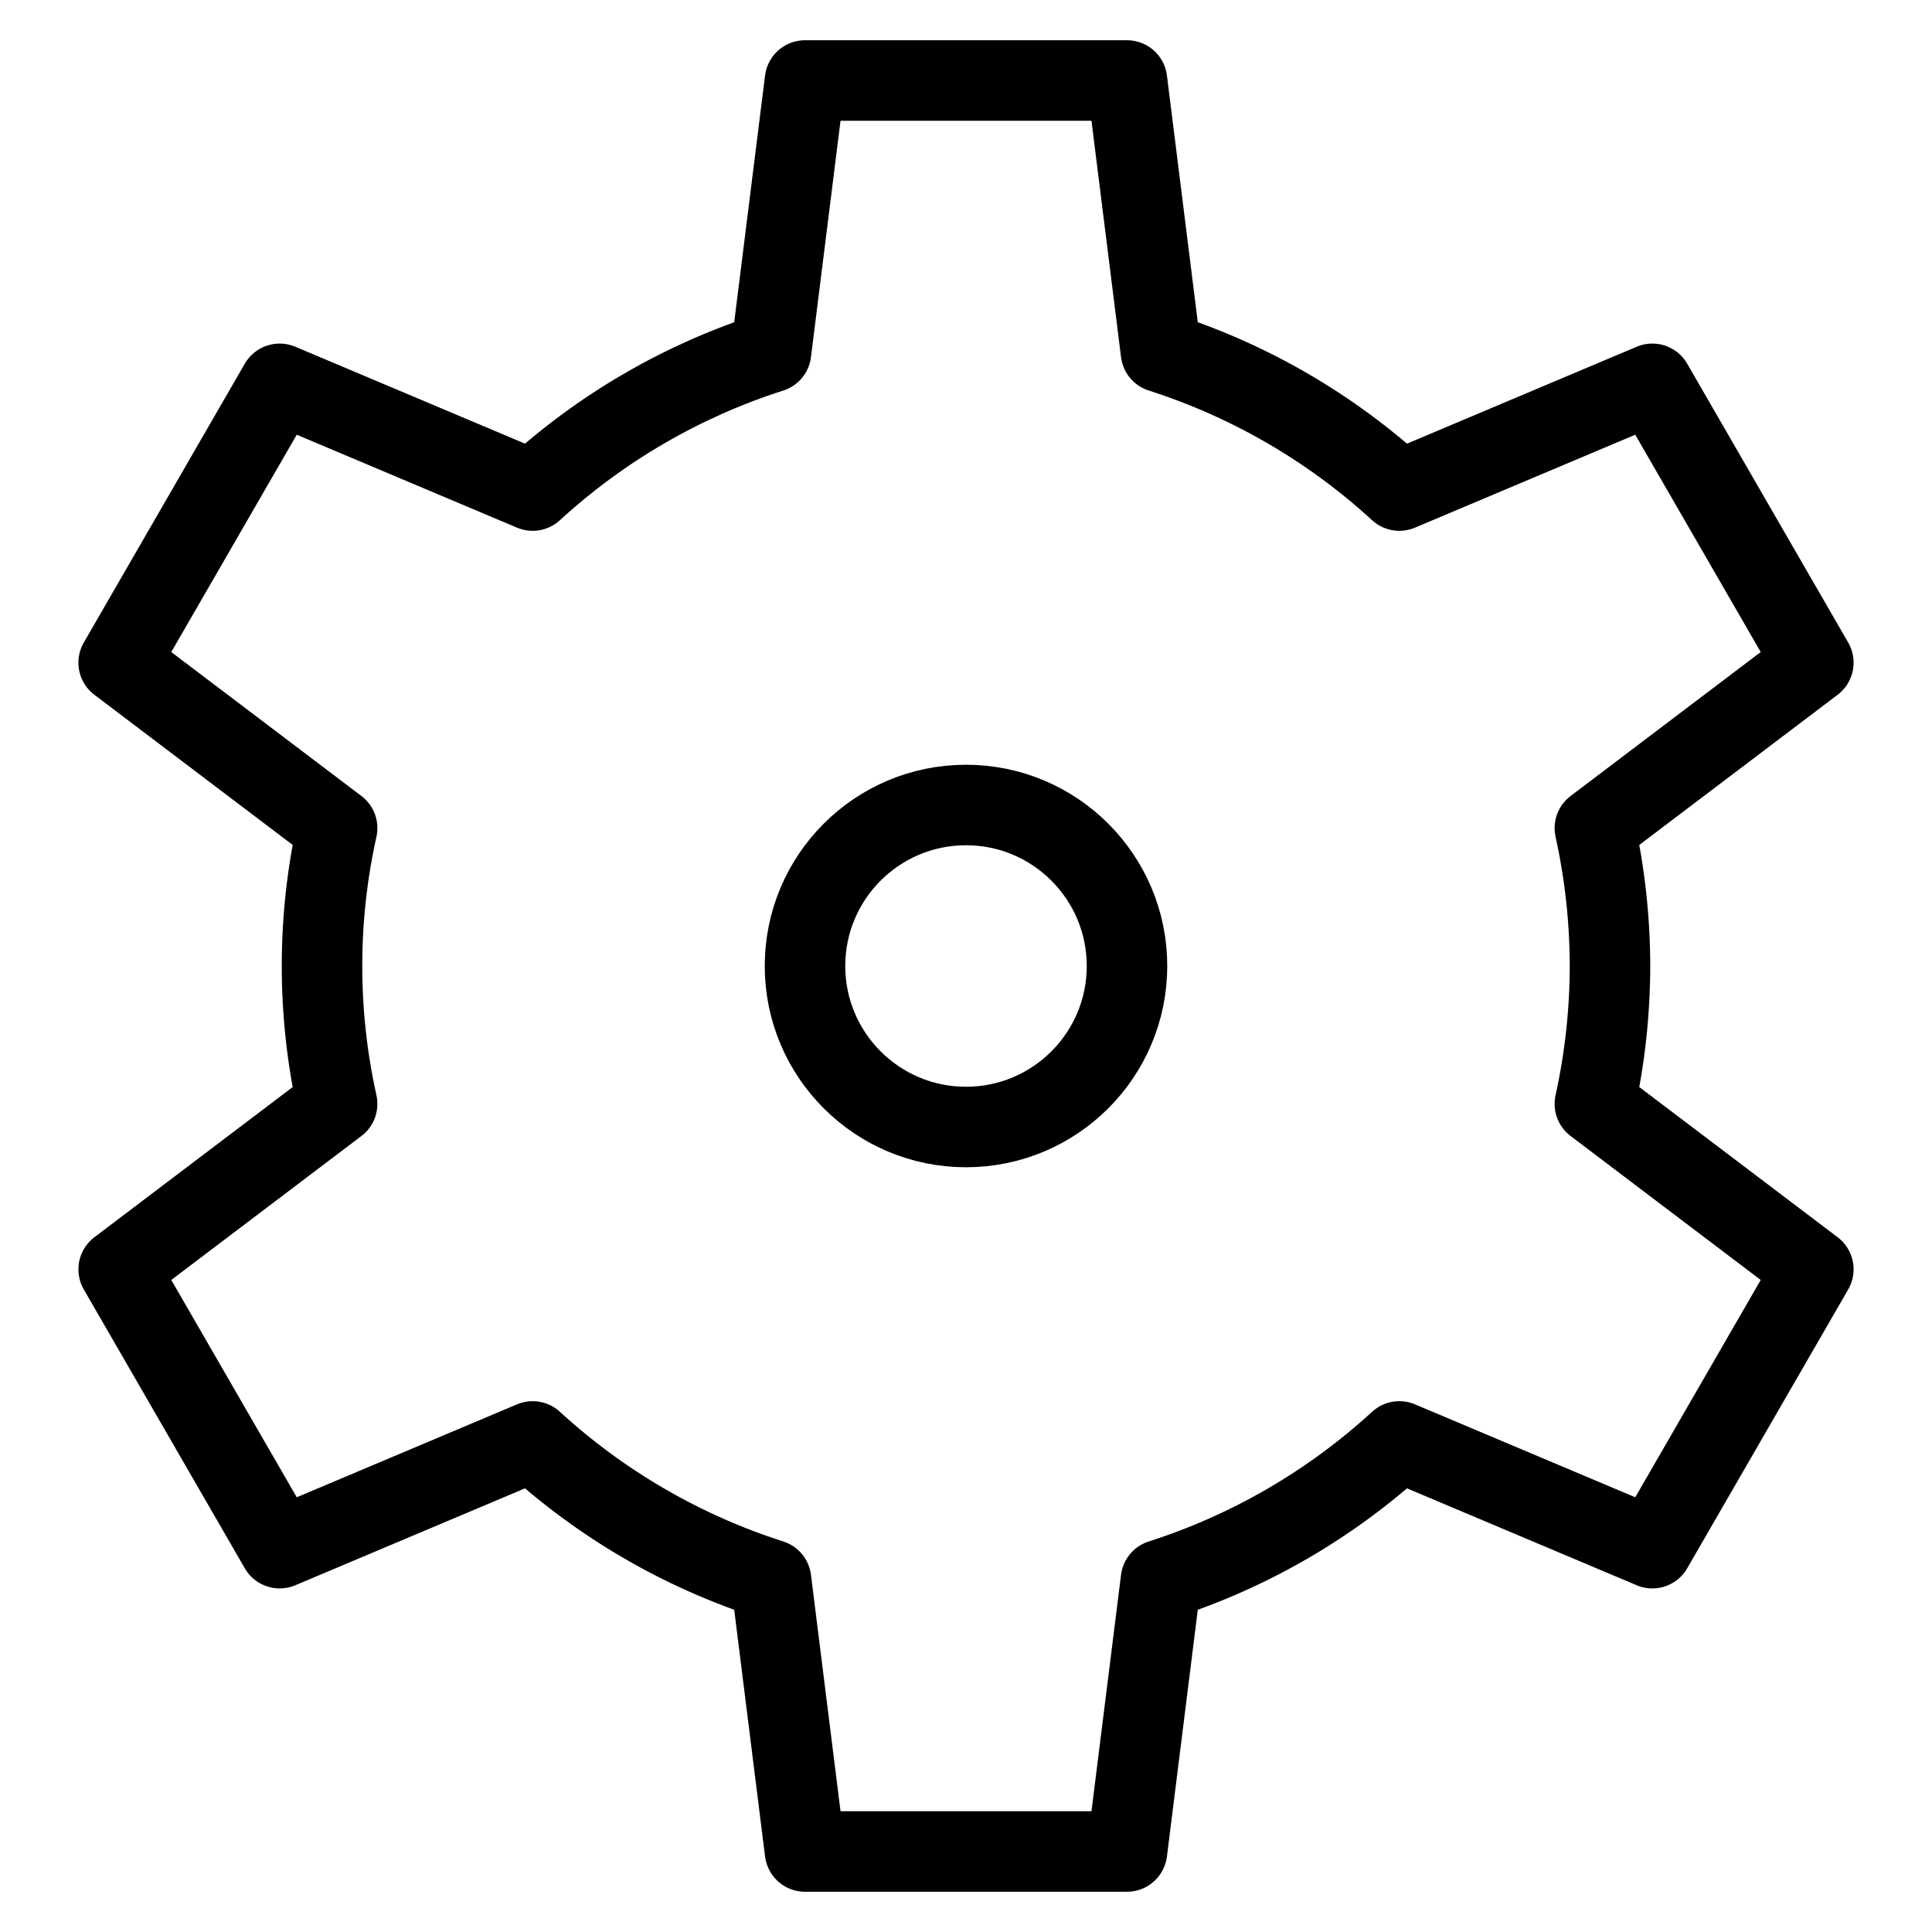
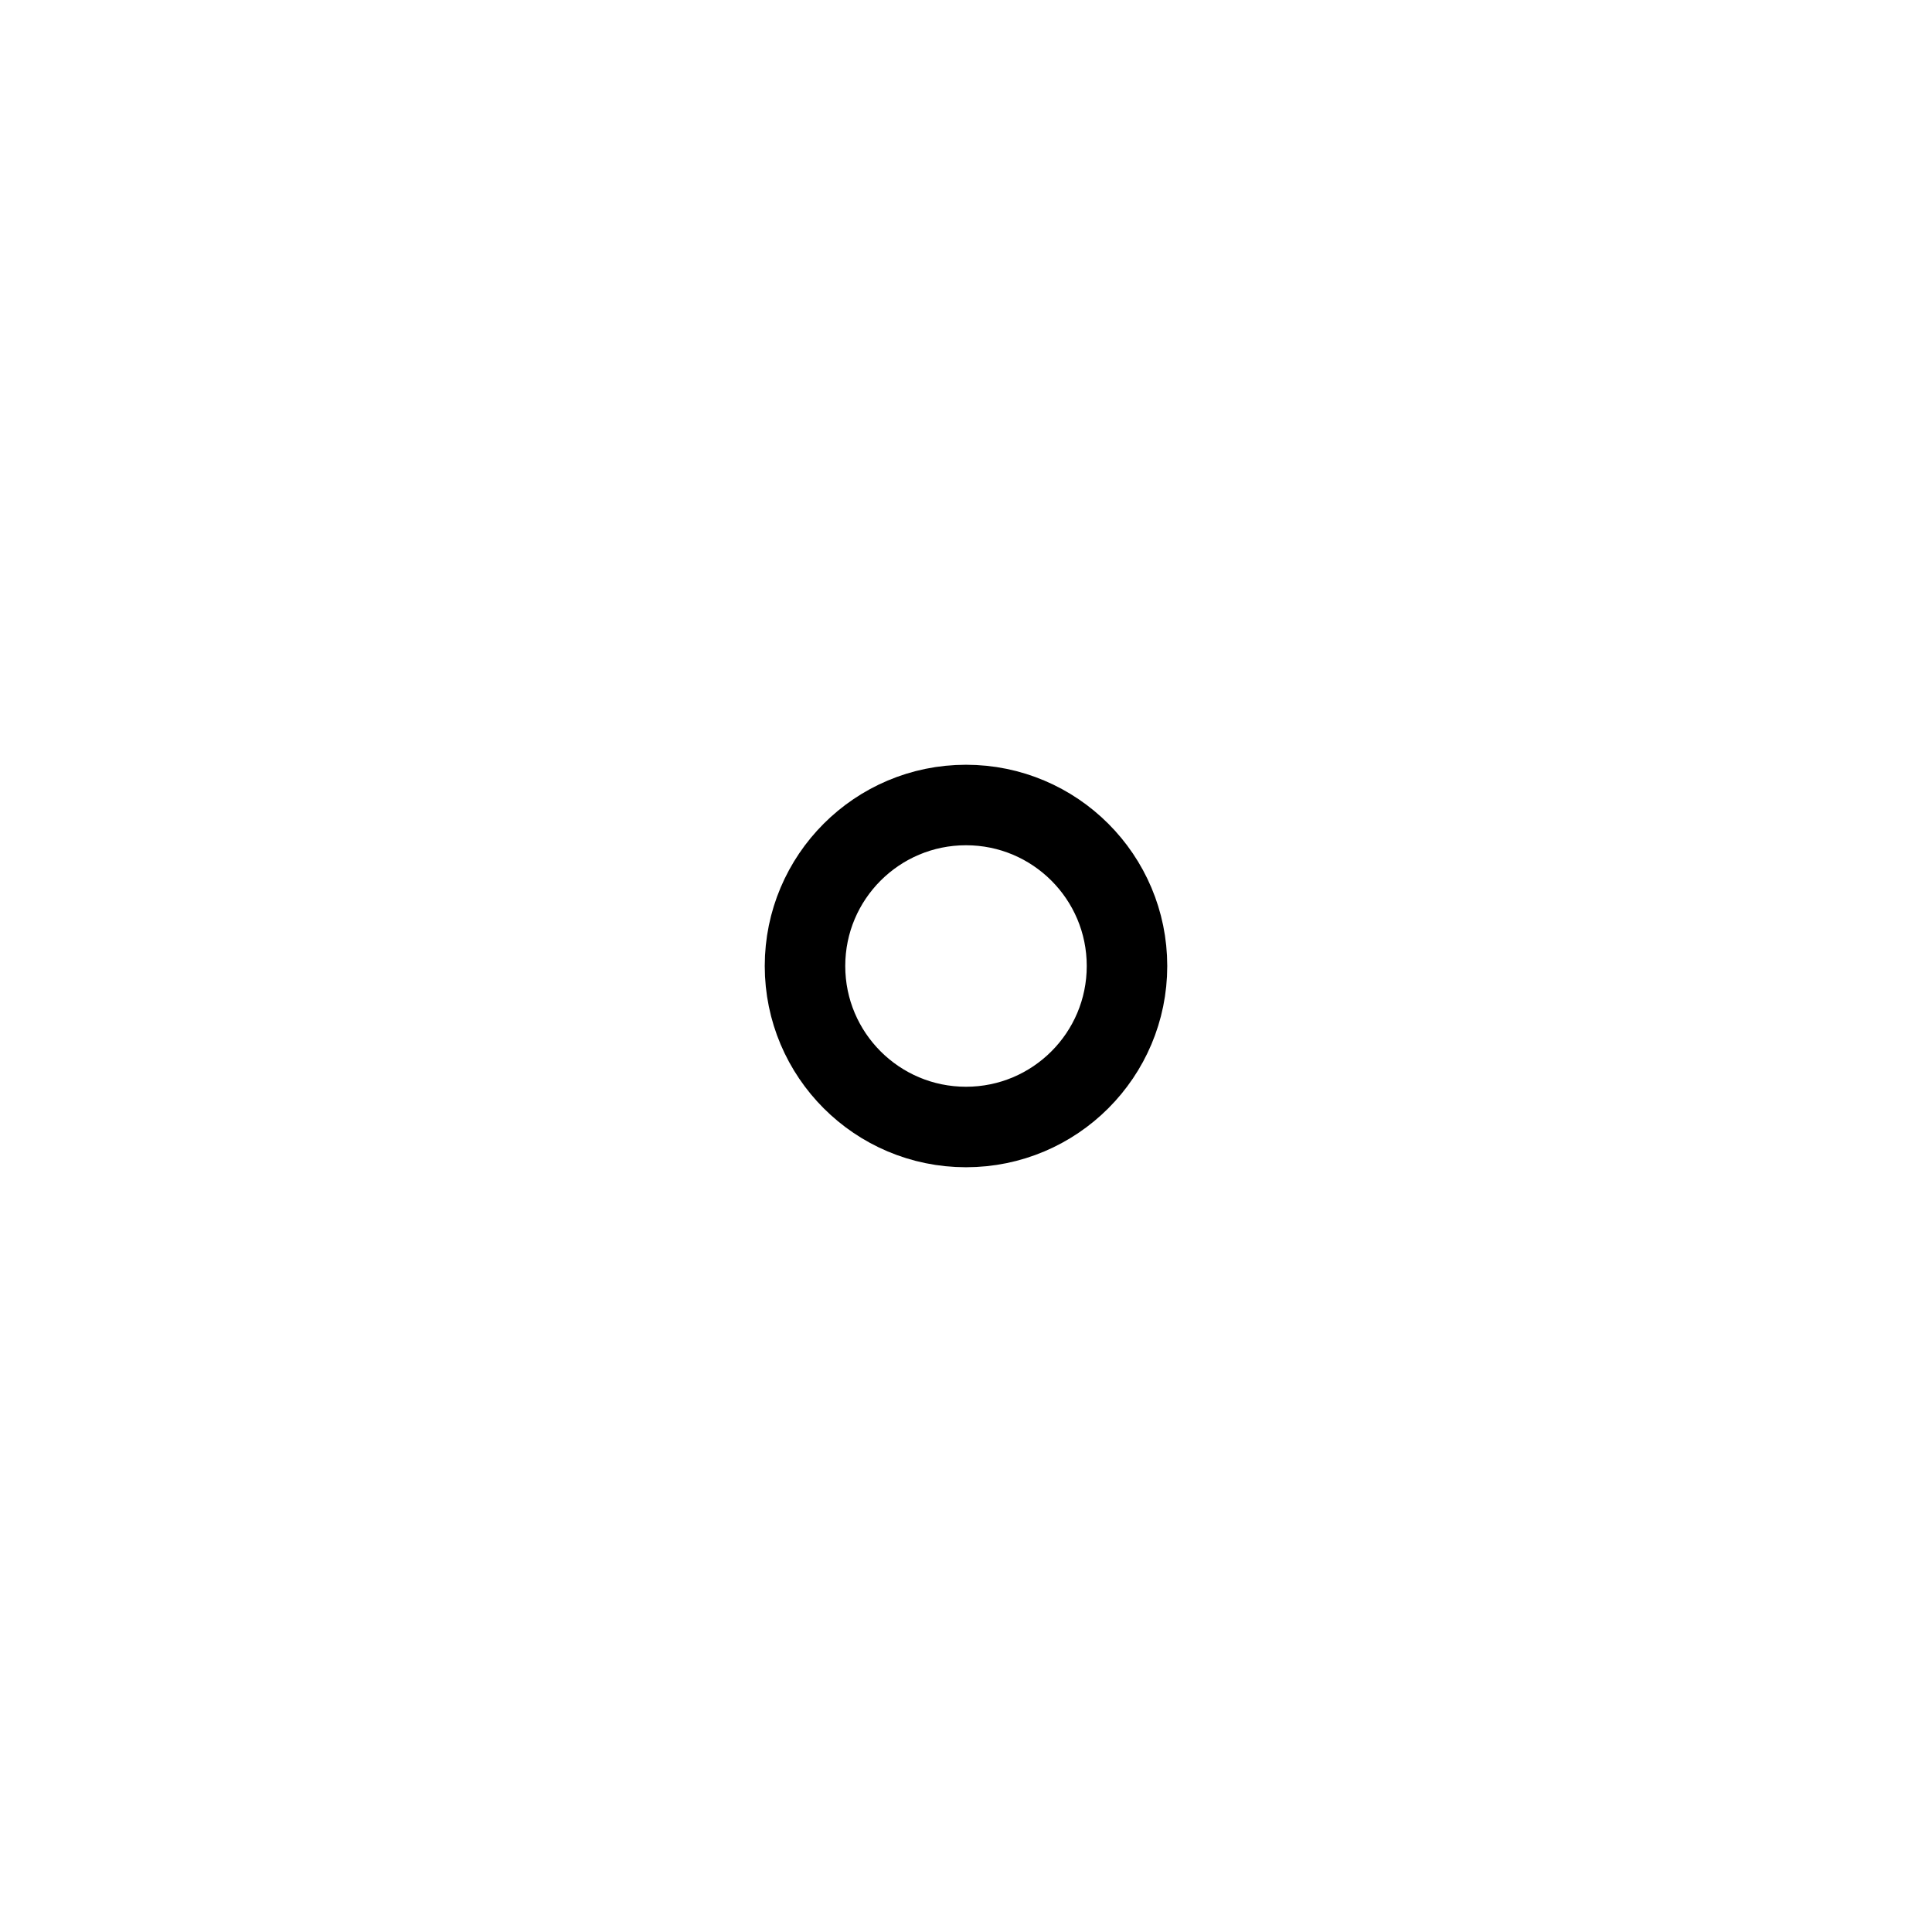
<svg xmlns="http://www.w3.org/2000/svg" width="48" height="48" viewBox="0 0 48 48" fill="none">
-   <path d="M40 24C39.998 22.848 39.872 21.699 39.624 20.574L45.052 16.464L41.052 9.536L34.766 12.188C33.064 10.627 31.044 9.454 28.844 8.75L28 2H20L19.156 8.75C16.956 9.454 14.936 10.627 13.234 12.188L6.948 9.536L2.948 16.464L8.376 20.574C7.875 22.831 7.875 25.169 8.376 27.426L2.948 31.536L6.948 38.464L13.234 35.812C14.936 37.373 16.956 38.546 19.156 39.25L20 46H28L28.844 39.25C31.044 38.546 33.064 37.373 34.766 35.812L41.052 38.464L45.052 31.536L39.624 27.426C39.872 26.301 39.998 25.152 40 24V24Z" stroke="black" stroke-width="2" stroke-miterlimit="10" stroke-linecap="round" stroke-linejoin="round" />
  <path d="M24 28C26.209 28 28 26.209 28 24C28 21.791 26.209 20 24 20C21.791 20 20 21.791 20 24C20 26.209 21.791 28 24 28Z" stroke="black" stroke-width="2" stroke-miterlimit="10" stroke-linecap="round" stroke-linejoin="round" />
</svg>